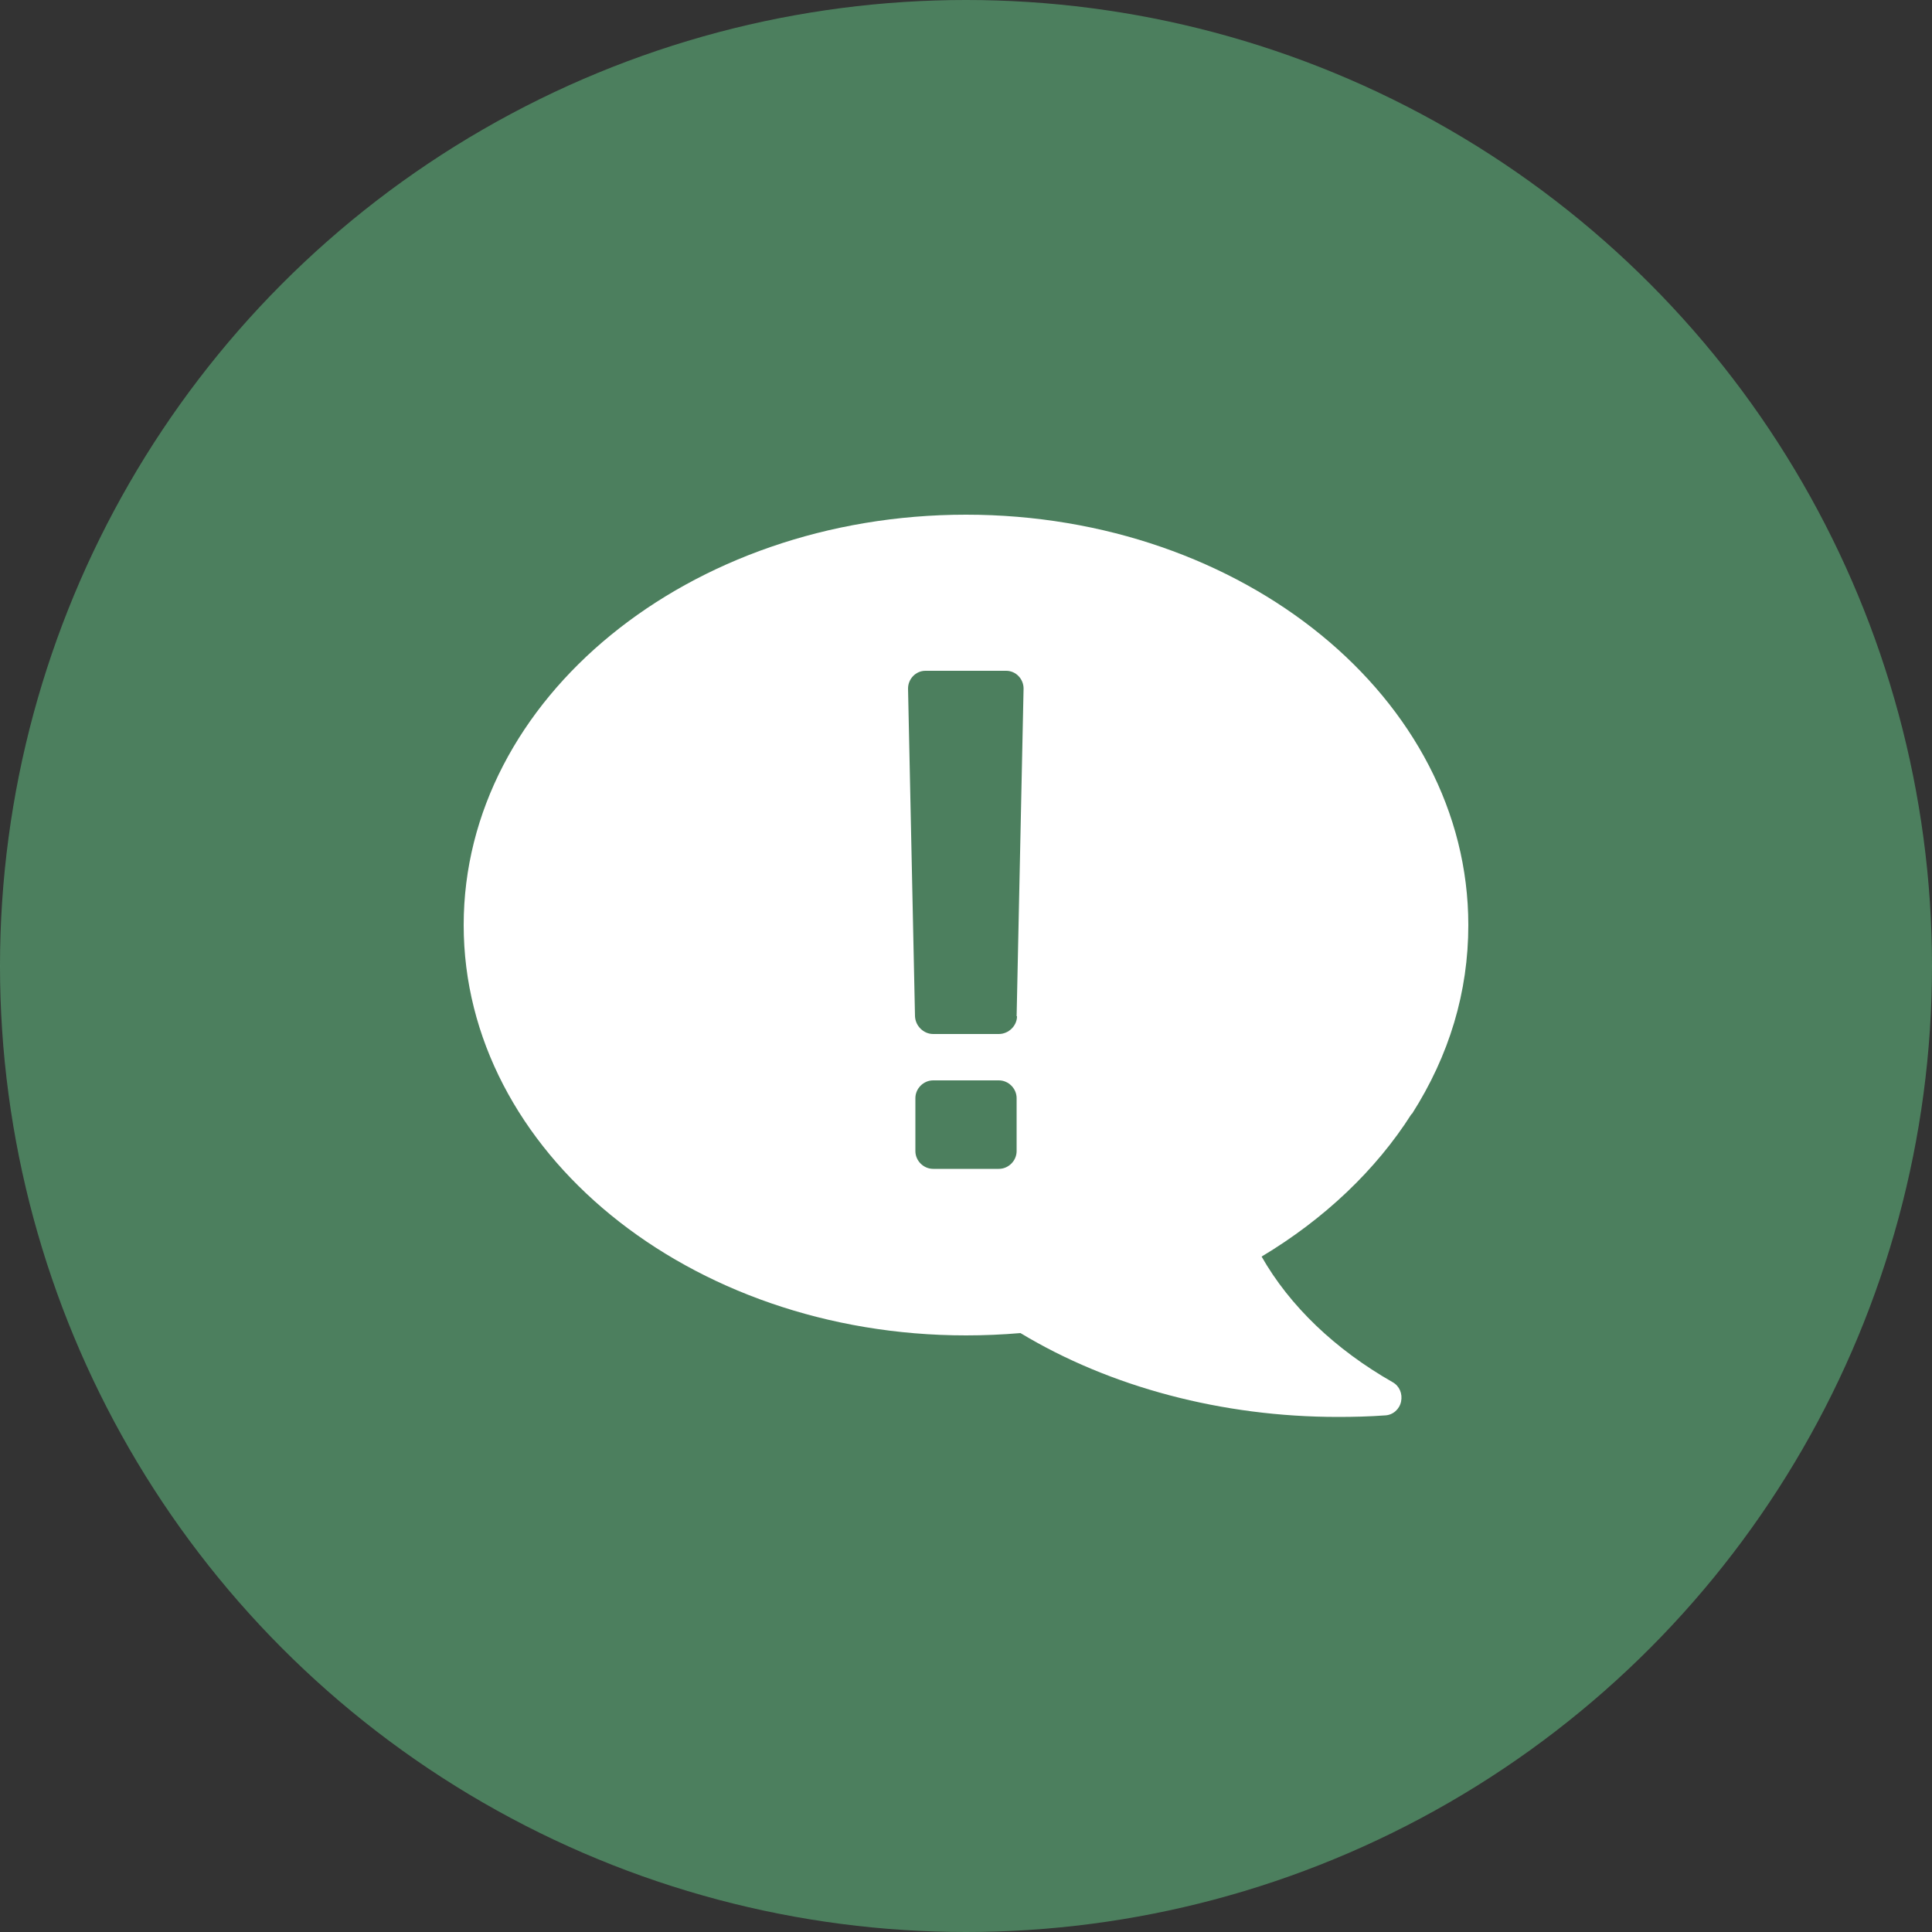
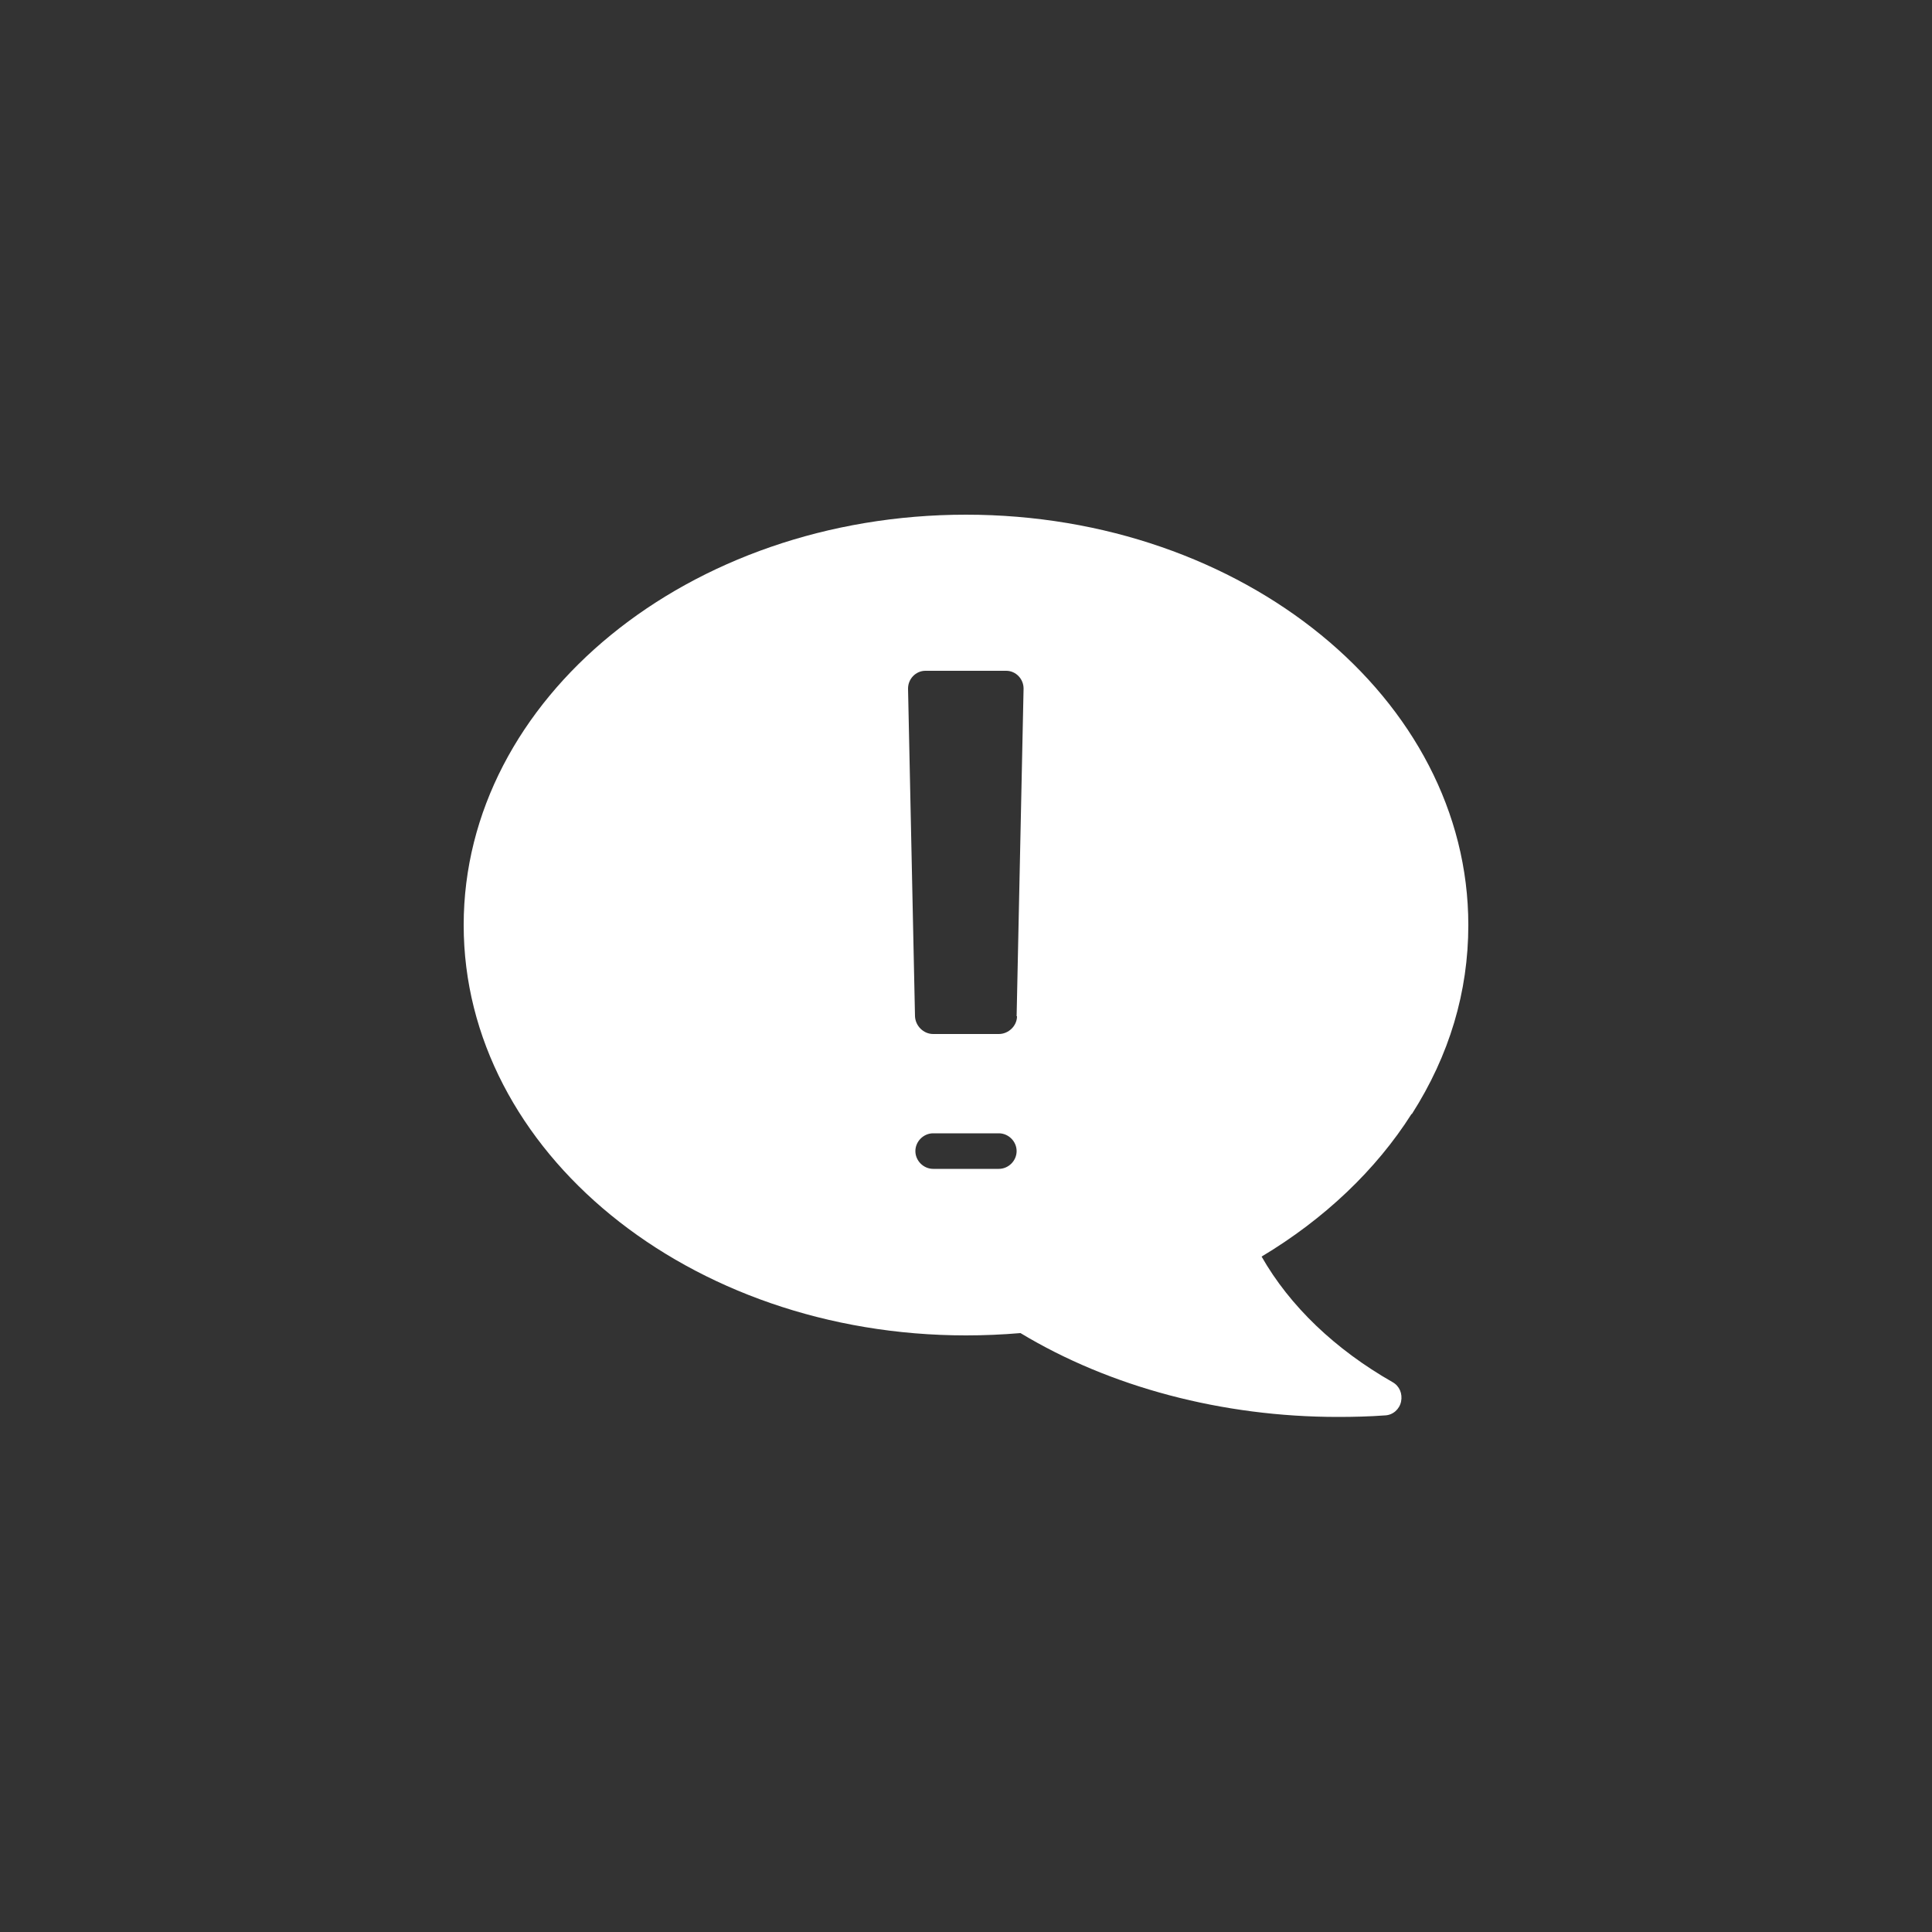
<svg xmlns="http://www.w3.org/2000/svg" id="_レイヤー_2" data-name="レイヤー 2" viewBox="0 0 50 50">
  <rect x="0" y="0" width="50" height="50" fill="#333333" stroke="none" />
  <defs>
    <style>
      .cls-1 {
        fill: #fff;
      }

      .cls-2 {
        fill: #66cc8a;
        opacity: .5;
      }
    </style>
  </defs>
  <g id="_レイヤー_2-2" data-name="レイヤー 2">
    <g>
-       <circle class="cls-2" cx="25" cy="25" r="25" />
-       <path class="cls-1" d="M36.54,28.83c.97-1.52,1.46-3.16,1.46-4.89,0-5.86-5.83-10.62-13-10.62s-13,4.76-13,10.62,5.83,10.62,13,10.62c.46,0,.94-.02,1.41-.06h0c2.32,1.4,5.23,2.17,8.21,2.17.41,0,.82-.01,1.23-.04.2-.01.37-.16.41-.36.04-.2-.04-.4-.22-.5-1.49-.85-2.66-1.97-3.39-3.25,1.62-.97,2.96-2.24,3.88-3.69ZM26.31,29.79c0,.25-.21.46-.46.46h-1.7c-.25,0-.46-.21-.46-.46v-1.37c0-.25.21-.46.46-.46h1.7c.25,0,.46.21.46.46v1.37ZM26.32,26.3c0,.25-.22.46-.47.46h-1.7c-.25,0-.46-.21-.47-.46l-.18-8.48c0-.25.2-.46.45-.46h2.09c.25,0,.45.21.45.46l-.18,8.48Z" />
+       <path class="cls-1" d="M36.54,28.83c.97-1.52,1.46-3.16,1.46-4.89,0-5.86-5.83-10.62-13-10.62s-13,4.76-13,10.62,5.83,10.62,13,10.62c.46,0,.94-.02,1.41-.06h0c2.32,1.4,5.23,2.17,8.21,2.17.41,0,.82-.01,1.23-.04.2-.01.37-.16.41-.36.04-.2-.04-.4-.22-.5-1.49-.85-2.66-1.97-3.39-3.25,1.62-.97,2.96-2.24,3.88-3.69ZM26.31,29.79c0,.25-.21.46-.46.46h-1.7c-.25,0-.46-.21-.46-.46c0-.25.21-.46.46-.46h1.7c.25,0,.46.21.46.46v1.37ZM26.32,26.3c0,.25-.22.46-.47.46h-1.7c-.25,0-.46-.21-.47-.46l-.18-8.48c0-.25.2-.46.45-.46h2.09c.25,0,.45.21.45.46l-.18,8.48Z" />
    </g>
  </g>
</svg>